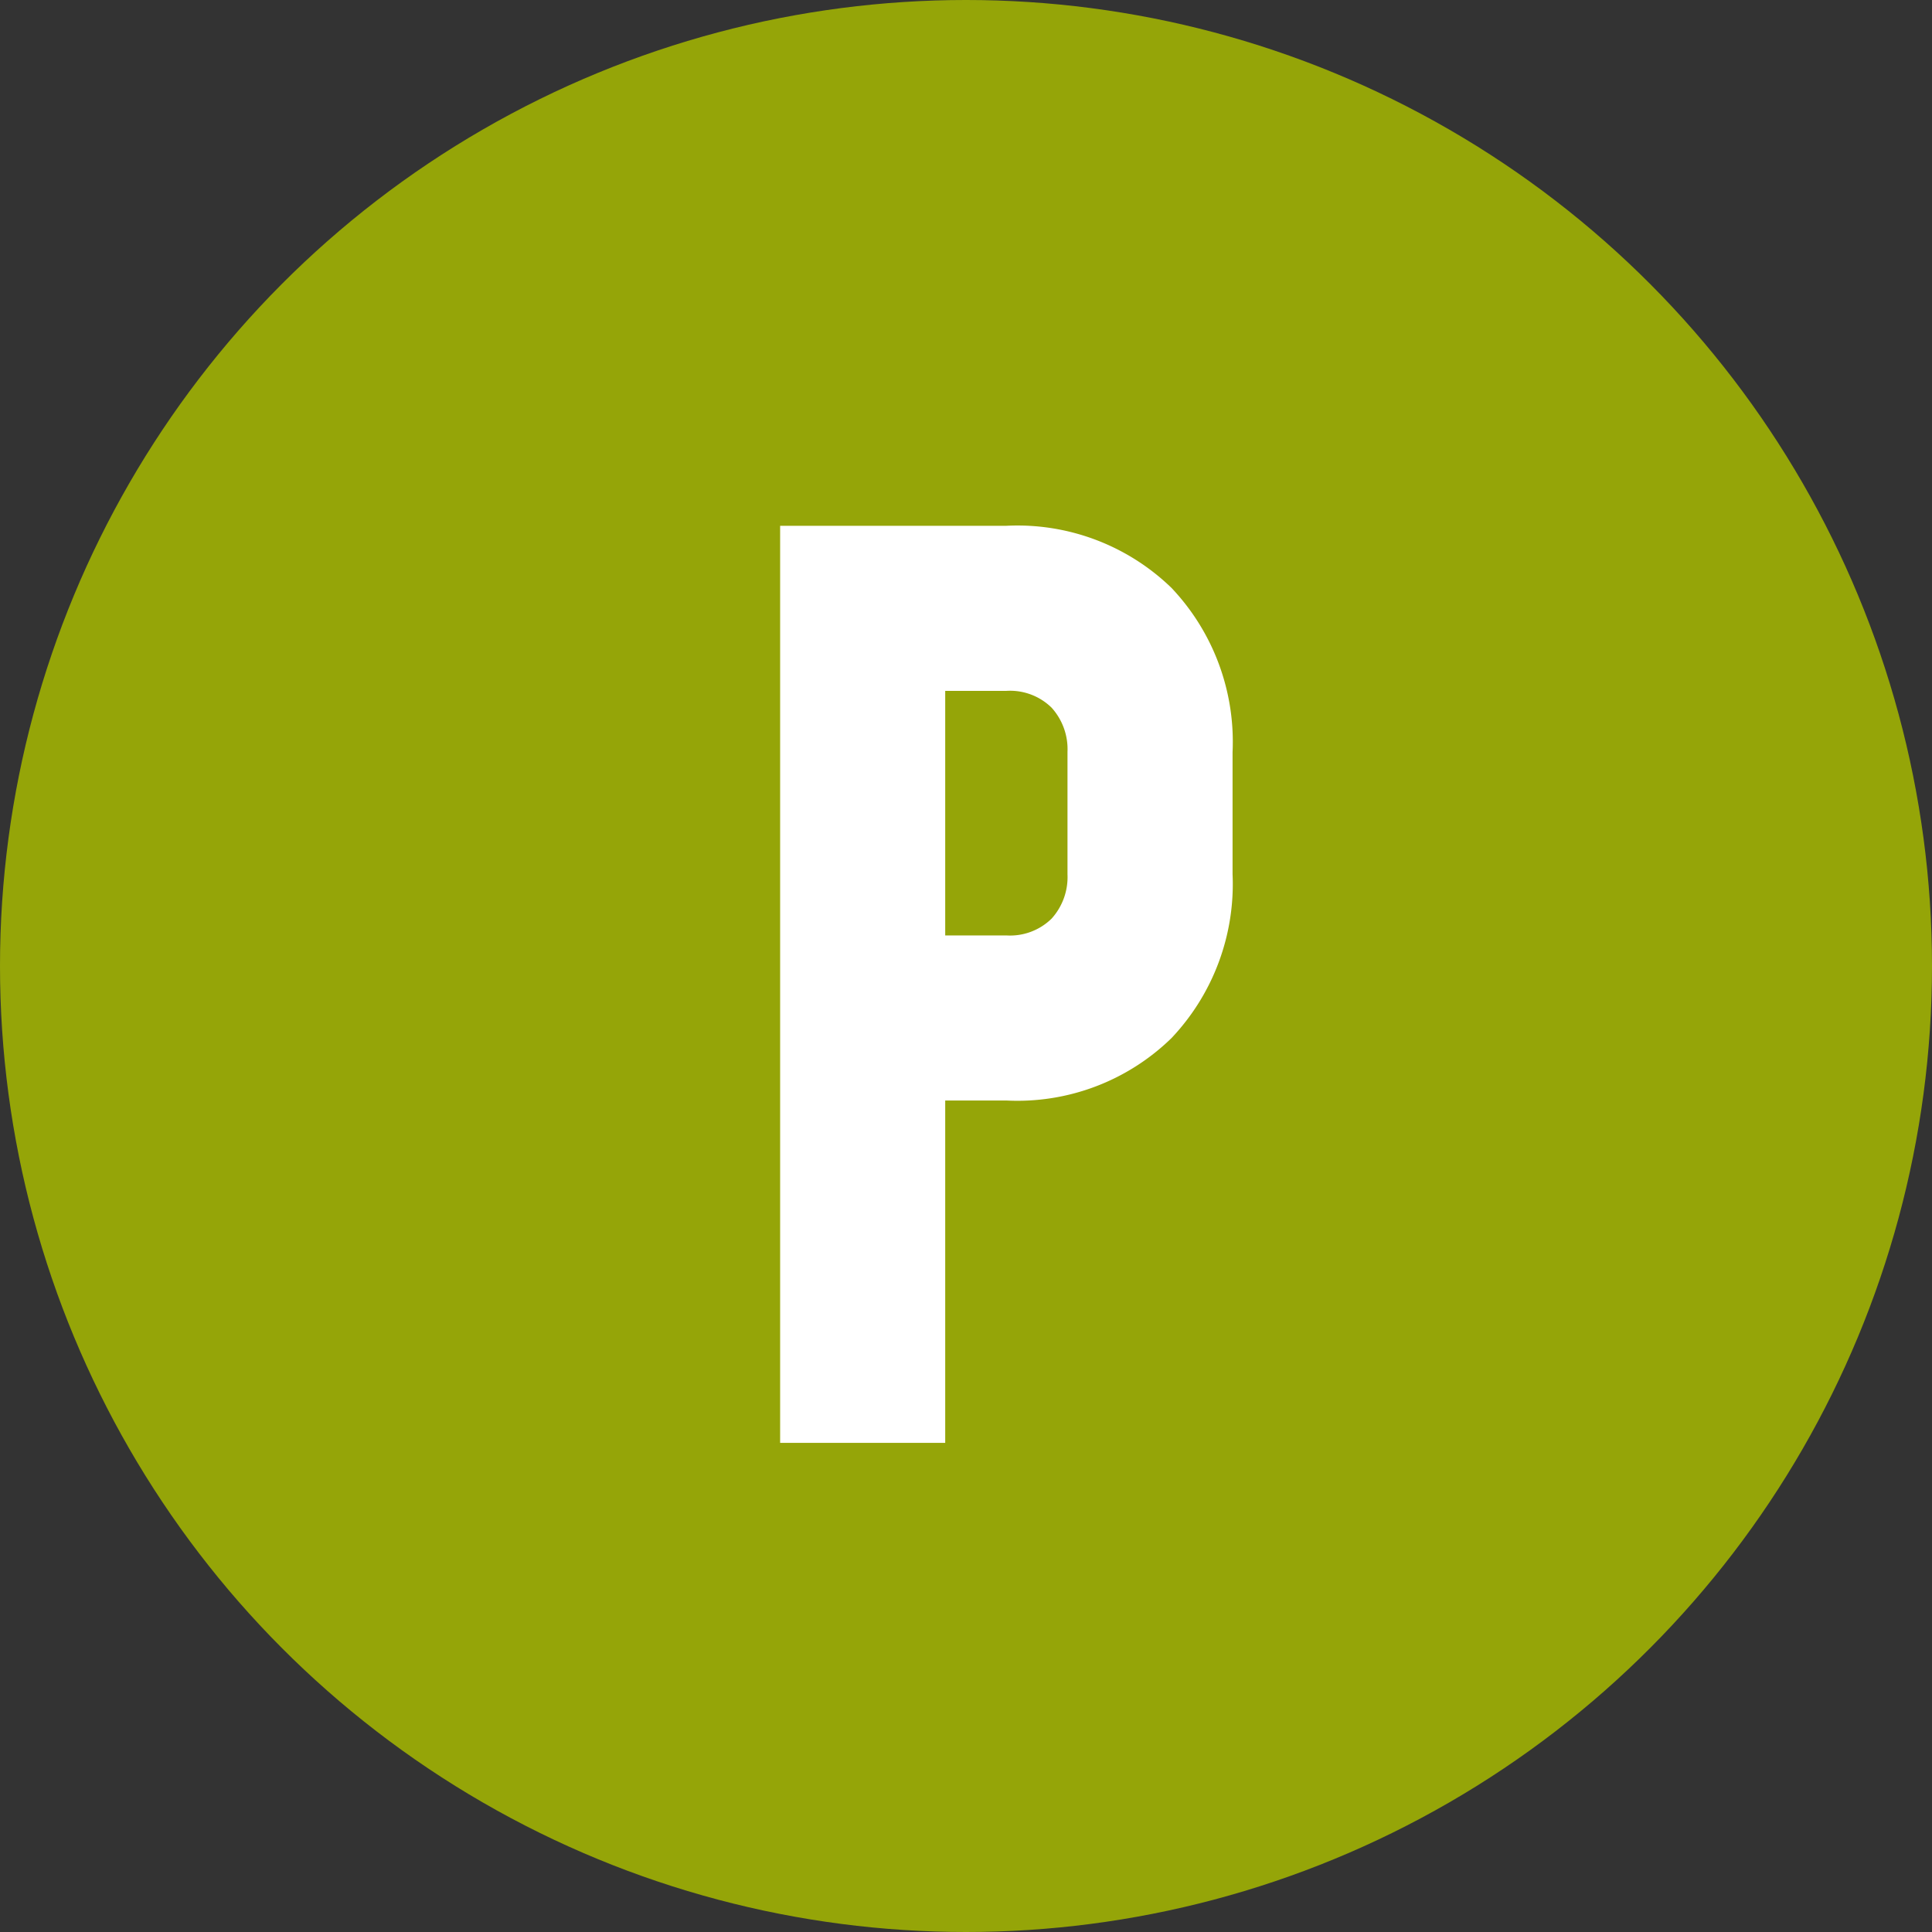
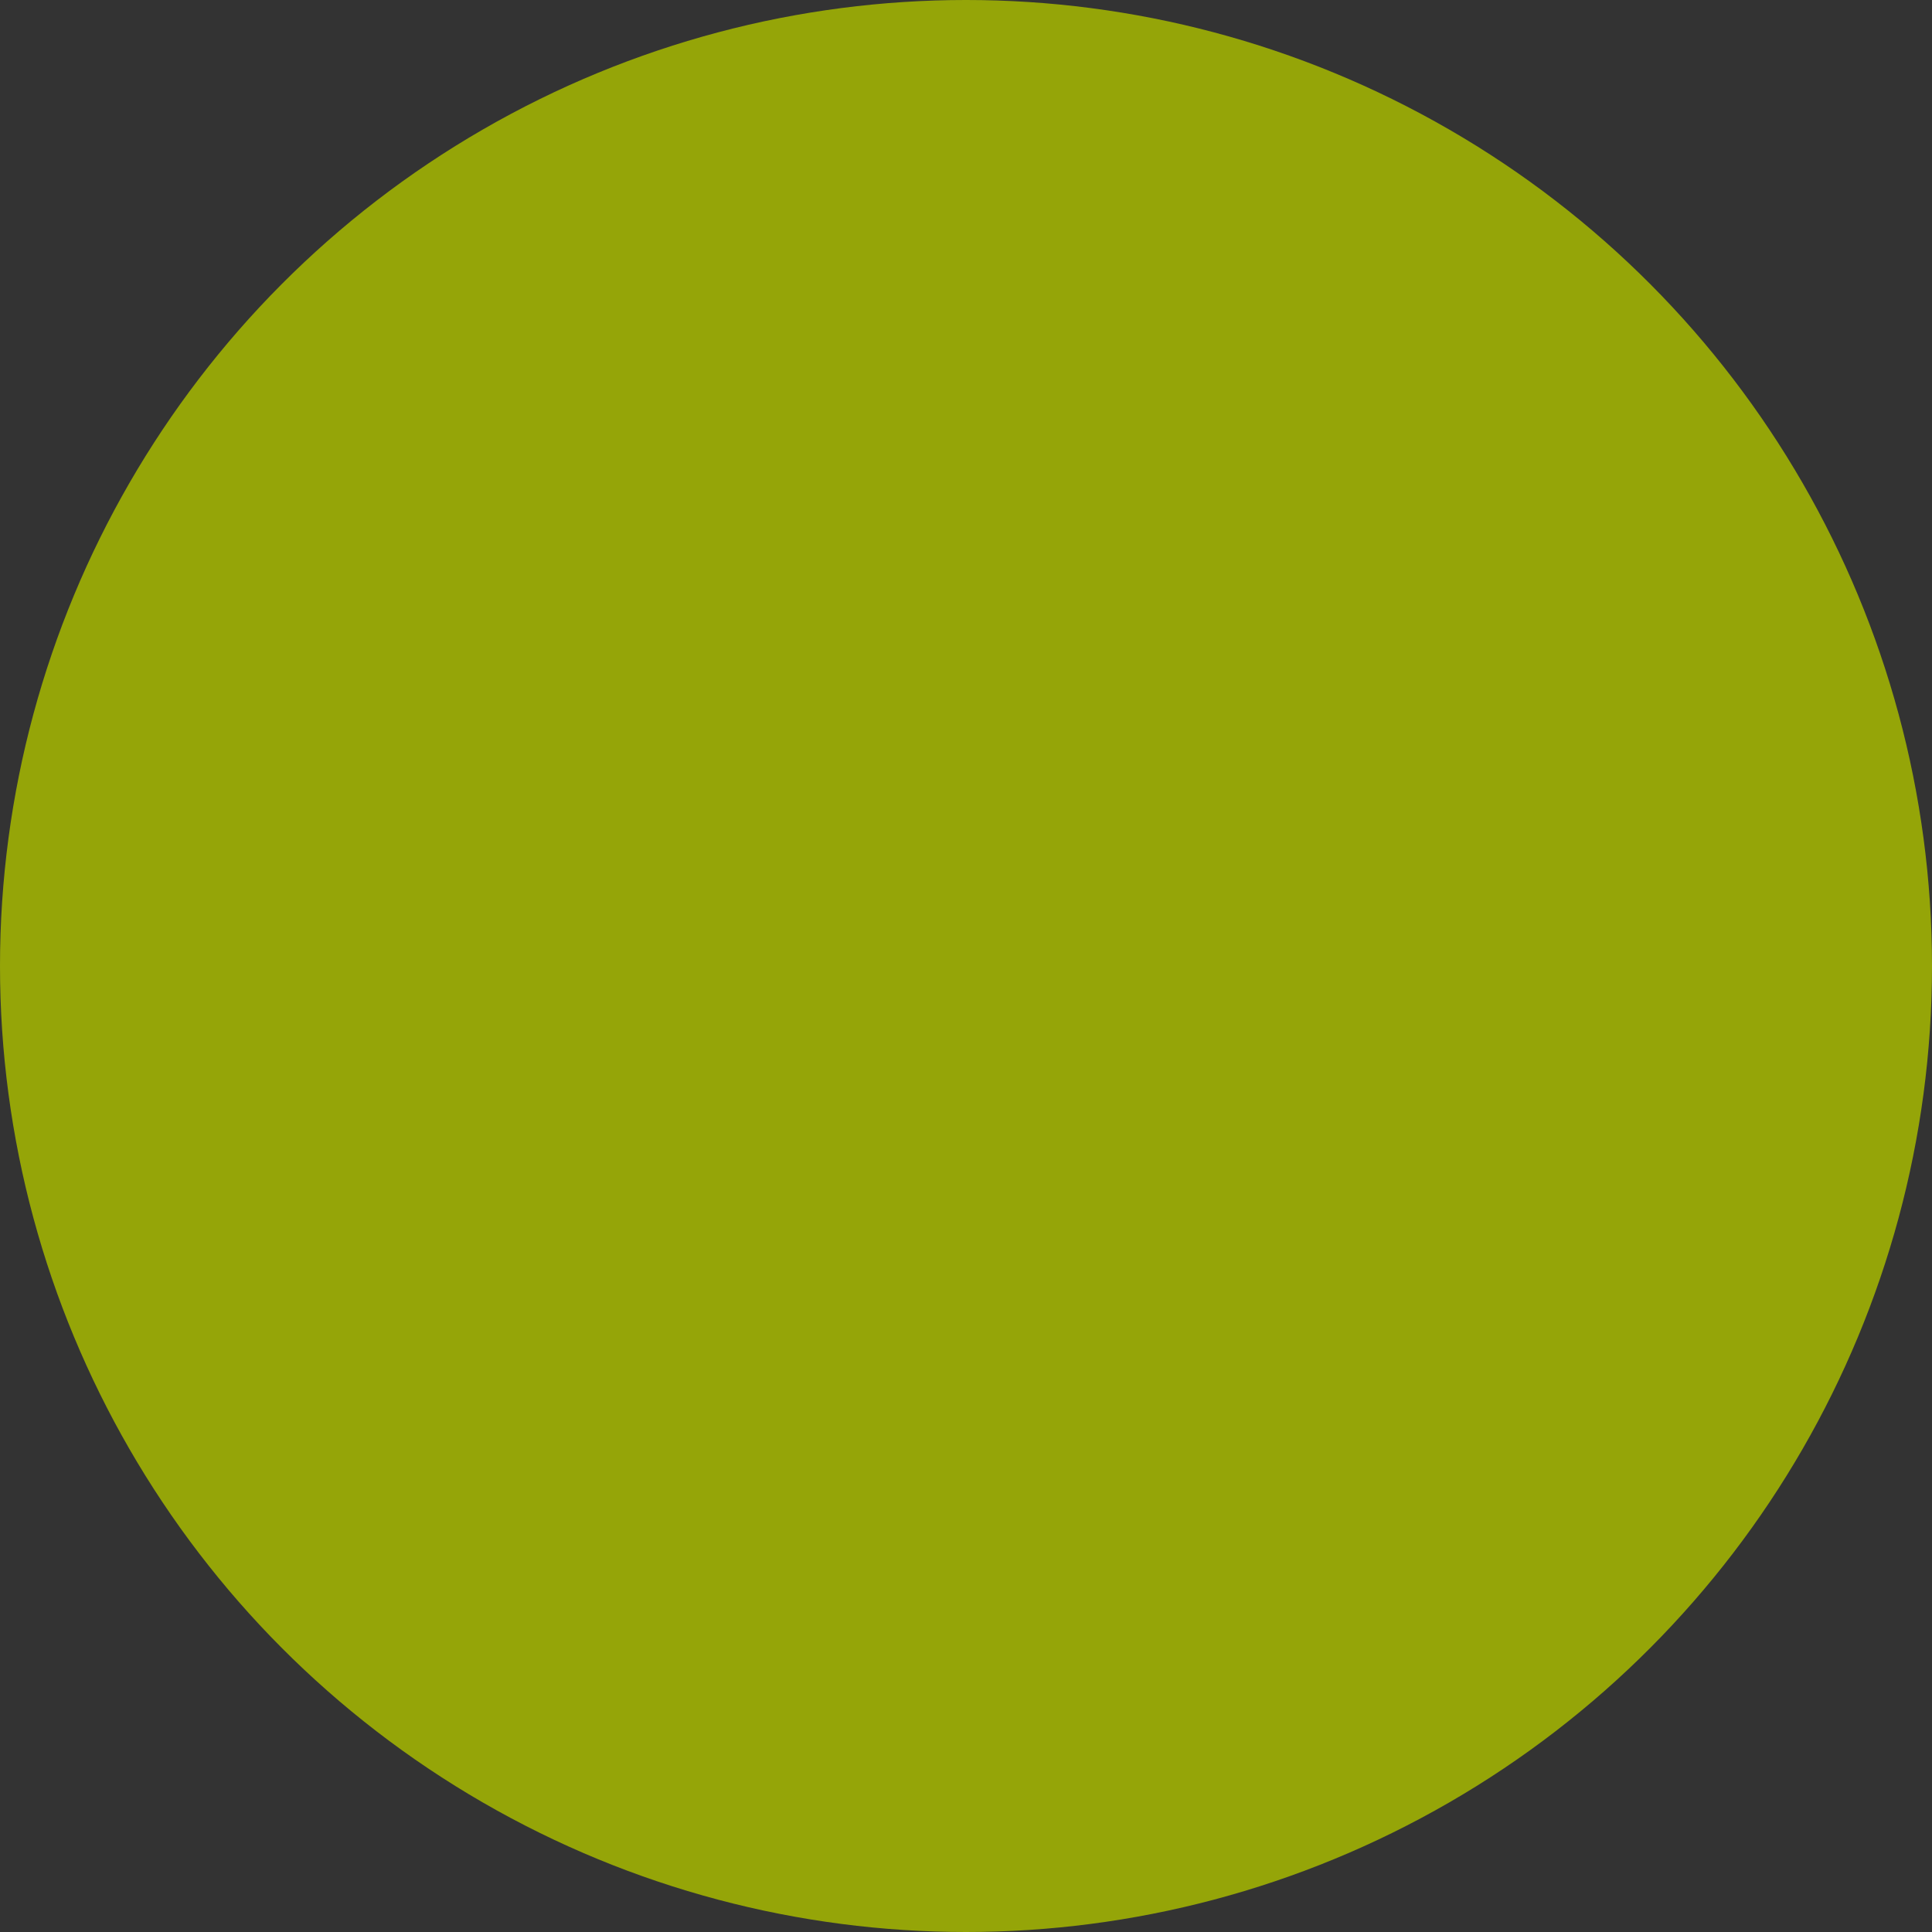
<svg xmlns="http://www.w3.org/2000/svg" width="79" height="79" viewBox="0 0 79 79">
  <rect x="0" y="0" width="79" height="79" fill="#333333" stroke="none" />
  <g id="valeurs-proximite" transform="translate(-647 -1690)">
    <circle id="Ellipse_175" data-name="Ellipse 175" cx="39.5" cy="39.5" r="39.5" transform="translate(647 1690)" fill="#95a508" />
-     <path id="Tracé_76581" data-name="Tracé 76581" d="M-8.1,0V-37.5H1.15A9.046,9.046,0,0,1,7.9-34.963a9.15,9.15,0,0,1,2.5,6.713v5a9.16,9.16,0,0,1-2.5,6.7A9.021,9.021,0,0,1,1.15-14h-2.5V0Zm6.75-20.75h2.5A2.424,2.424,0,0,0,3-21.437a2.53,2.53,0,0,0,.65-1.813v-5A2.53,2.53,0,0,0,3-30.063a2.424,2.424,0,0,0-1.85-.687h-2.5Z" transform="translate(687 1749)" fill="#fff" />
  </g>
</svg>